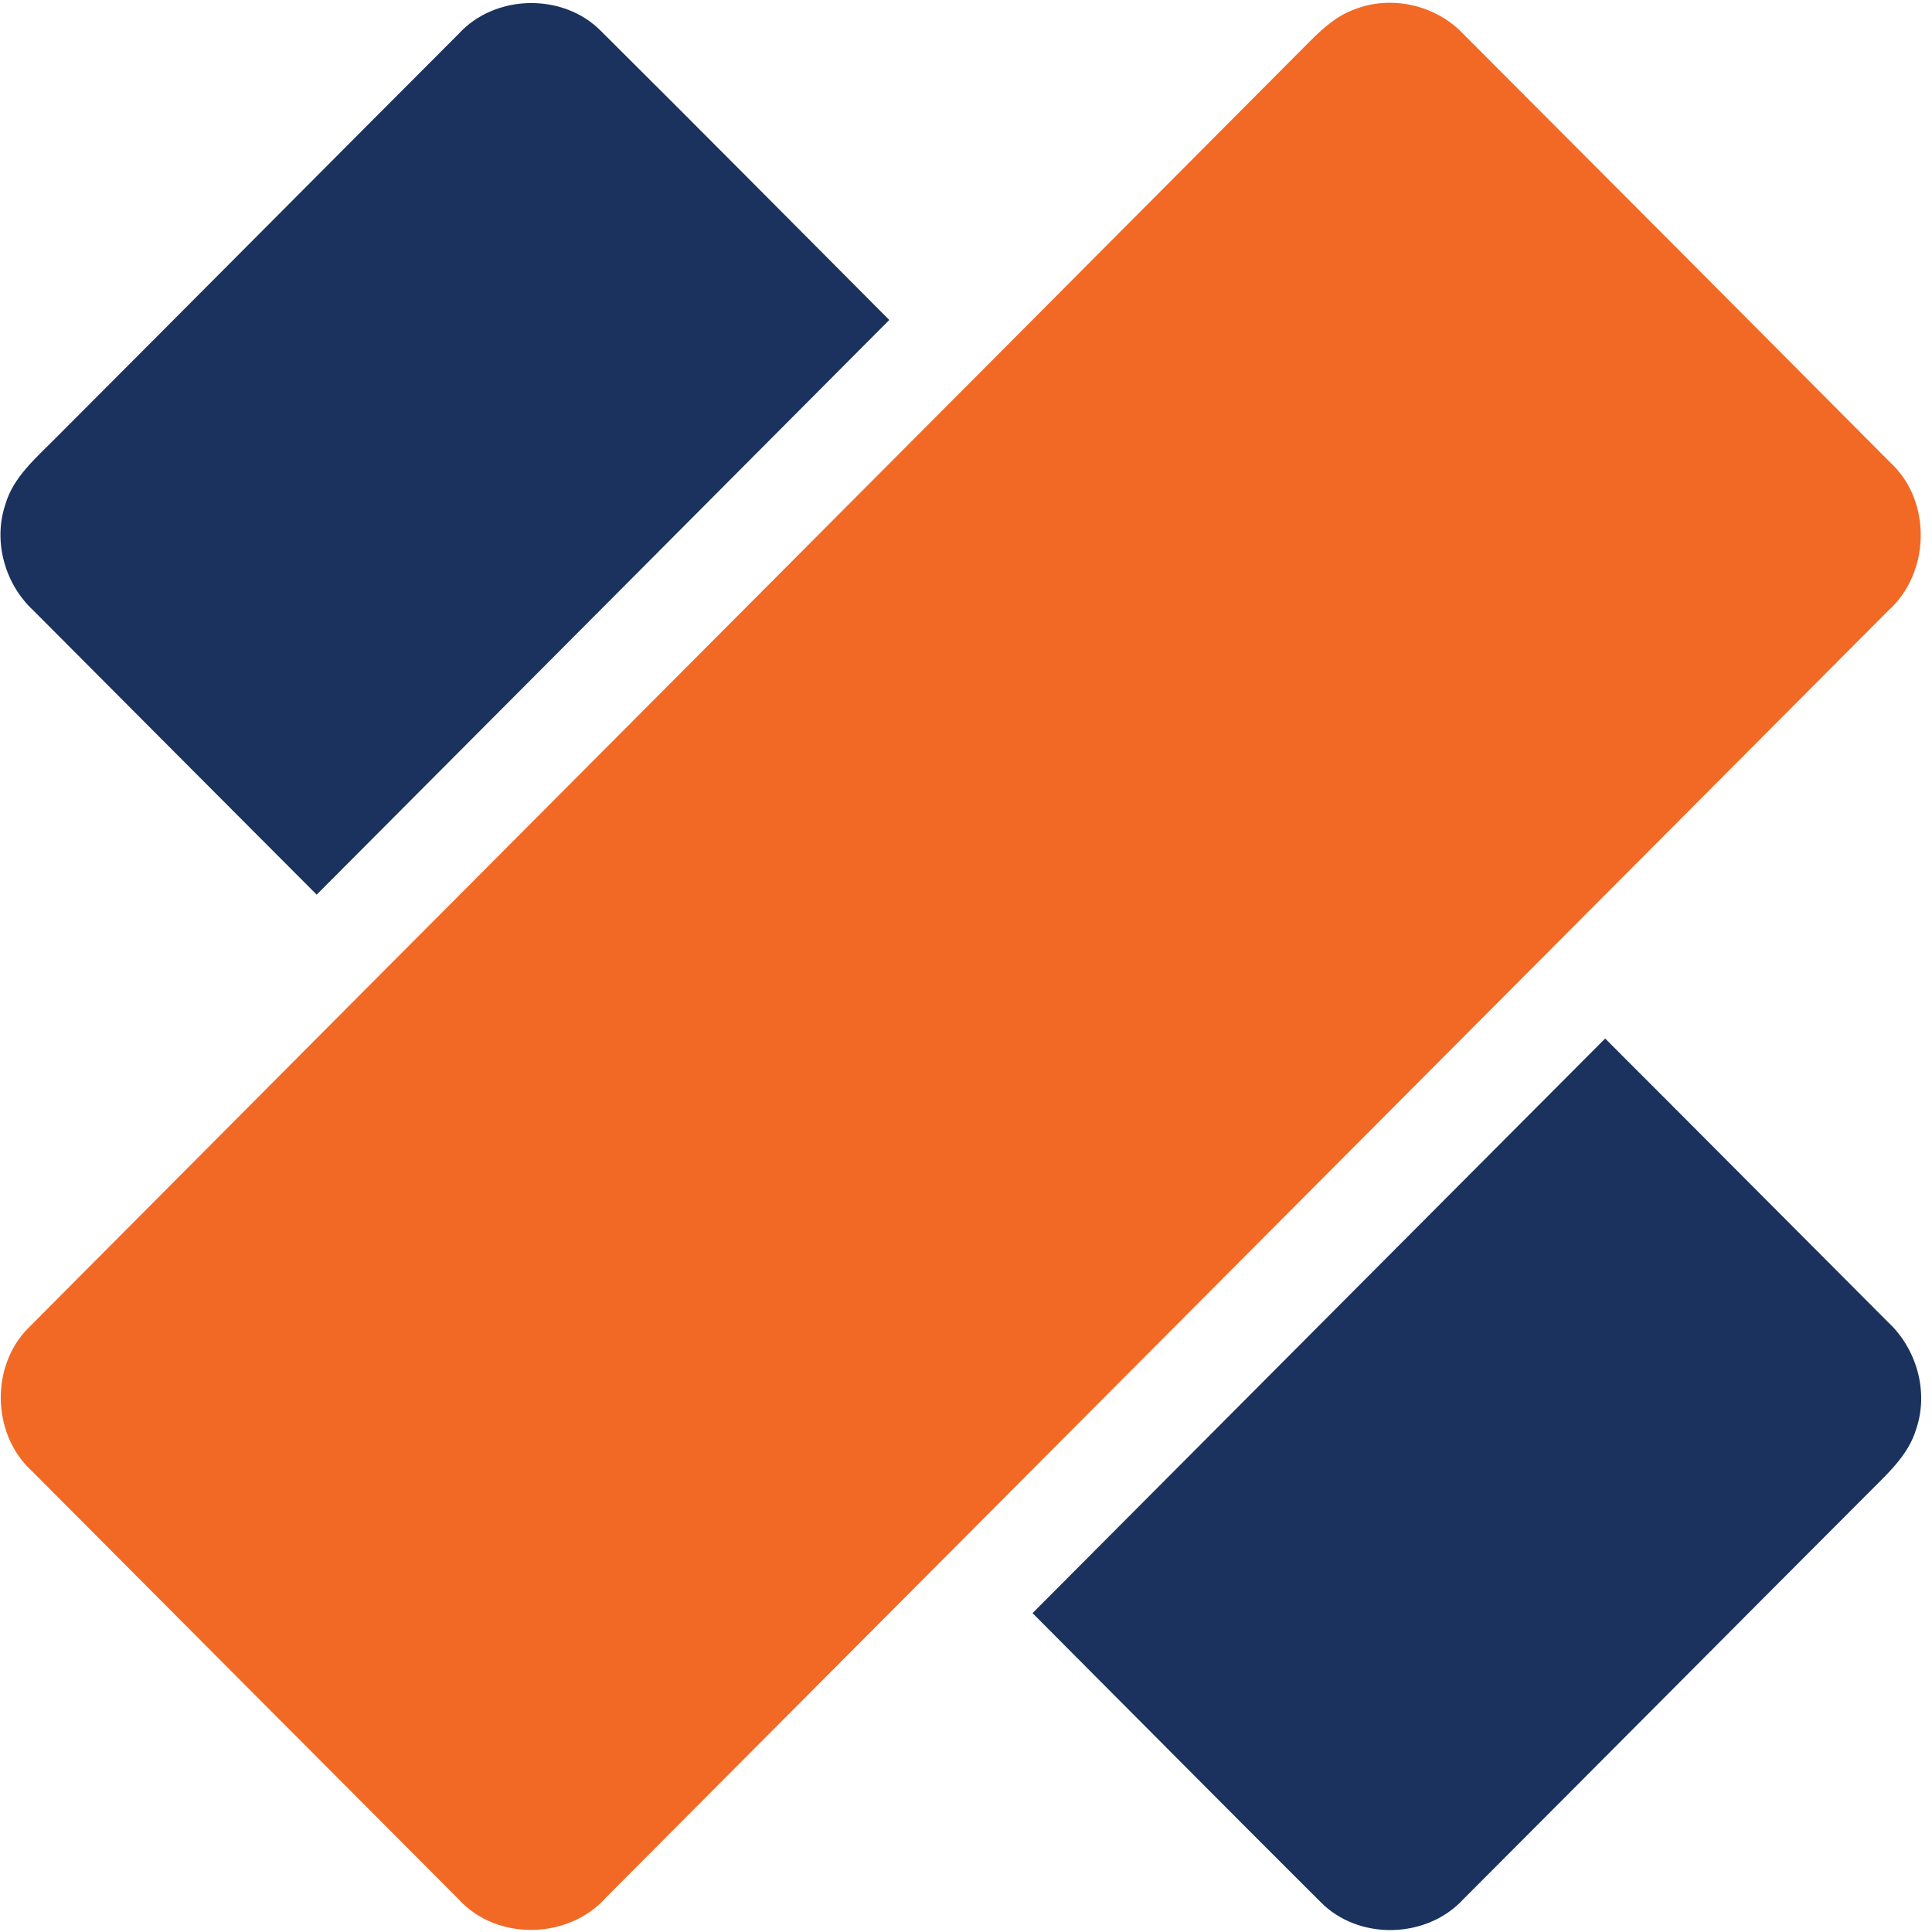
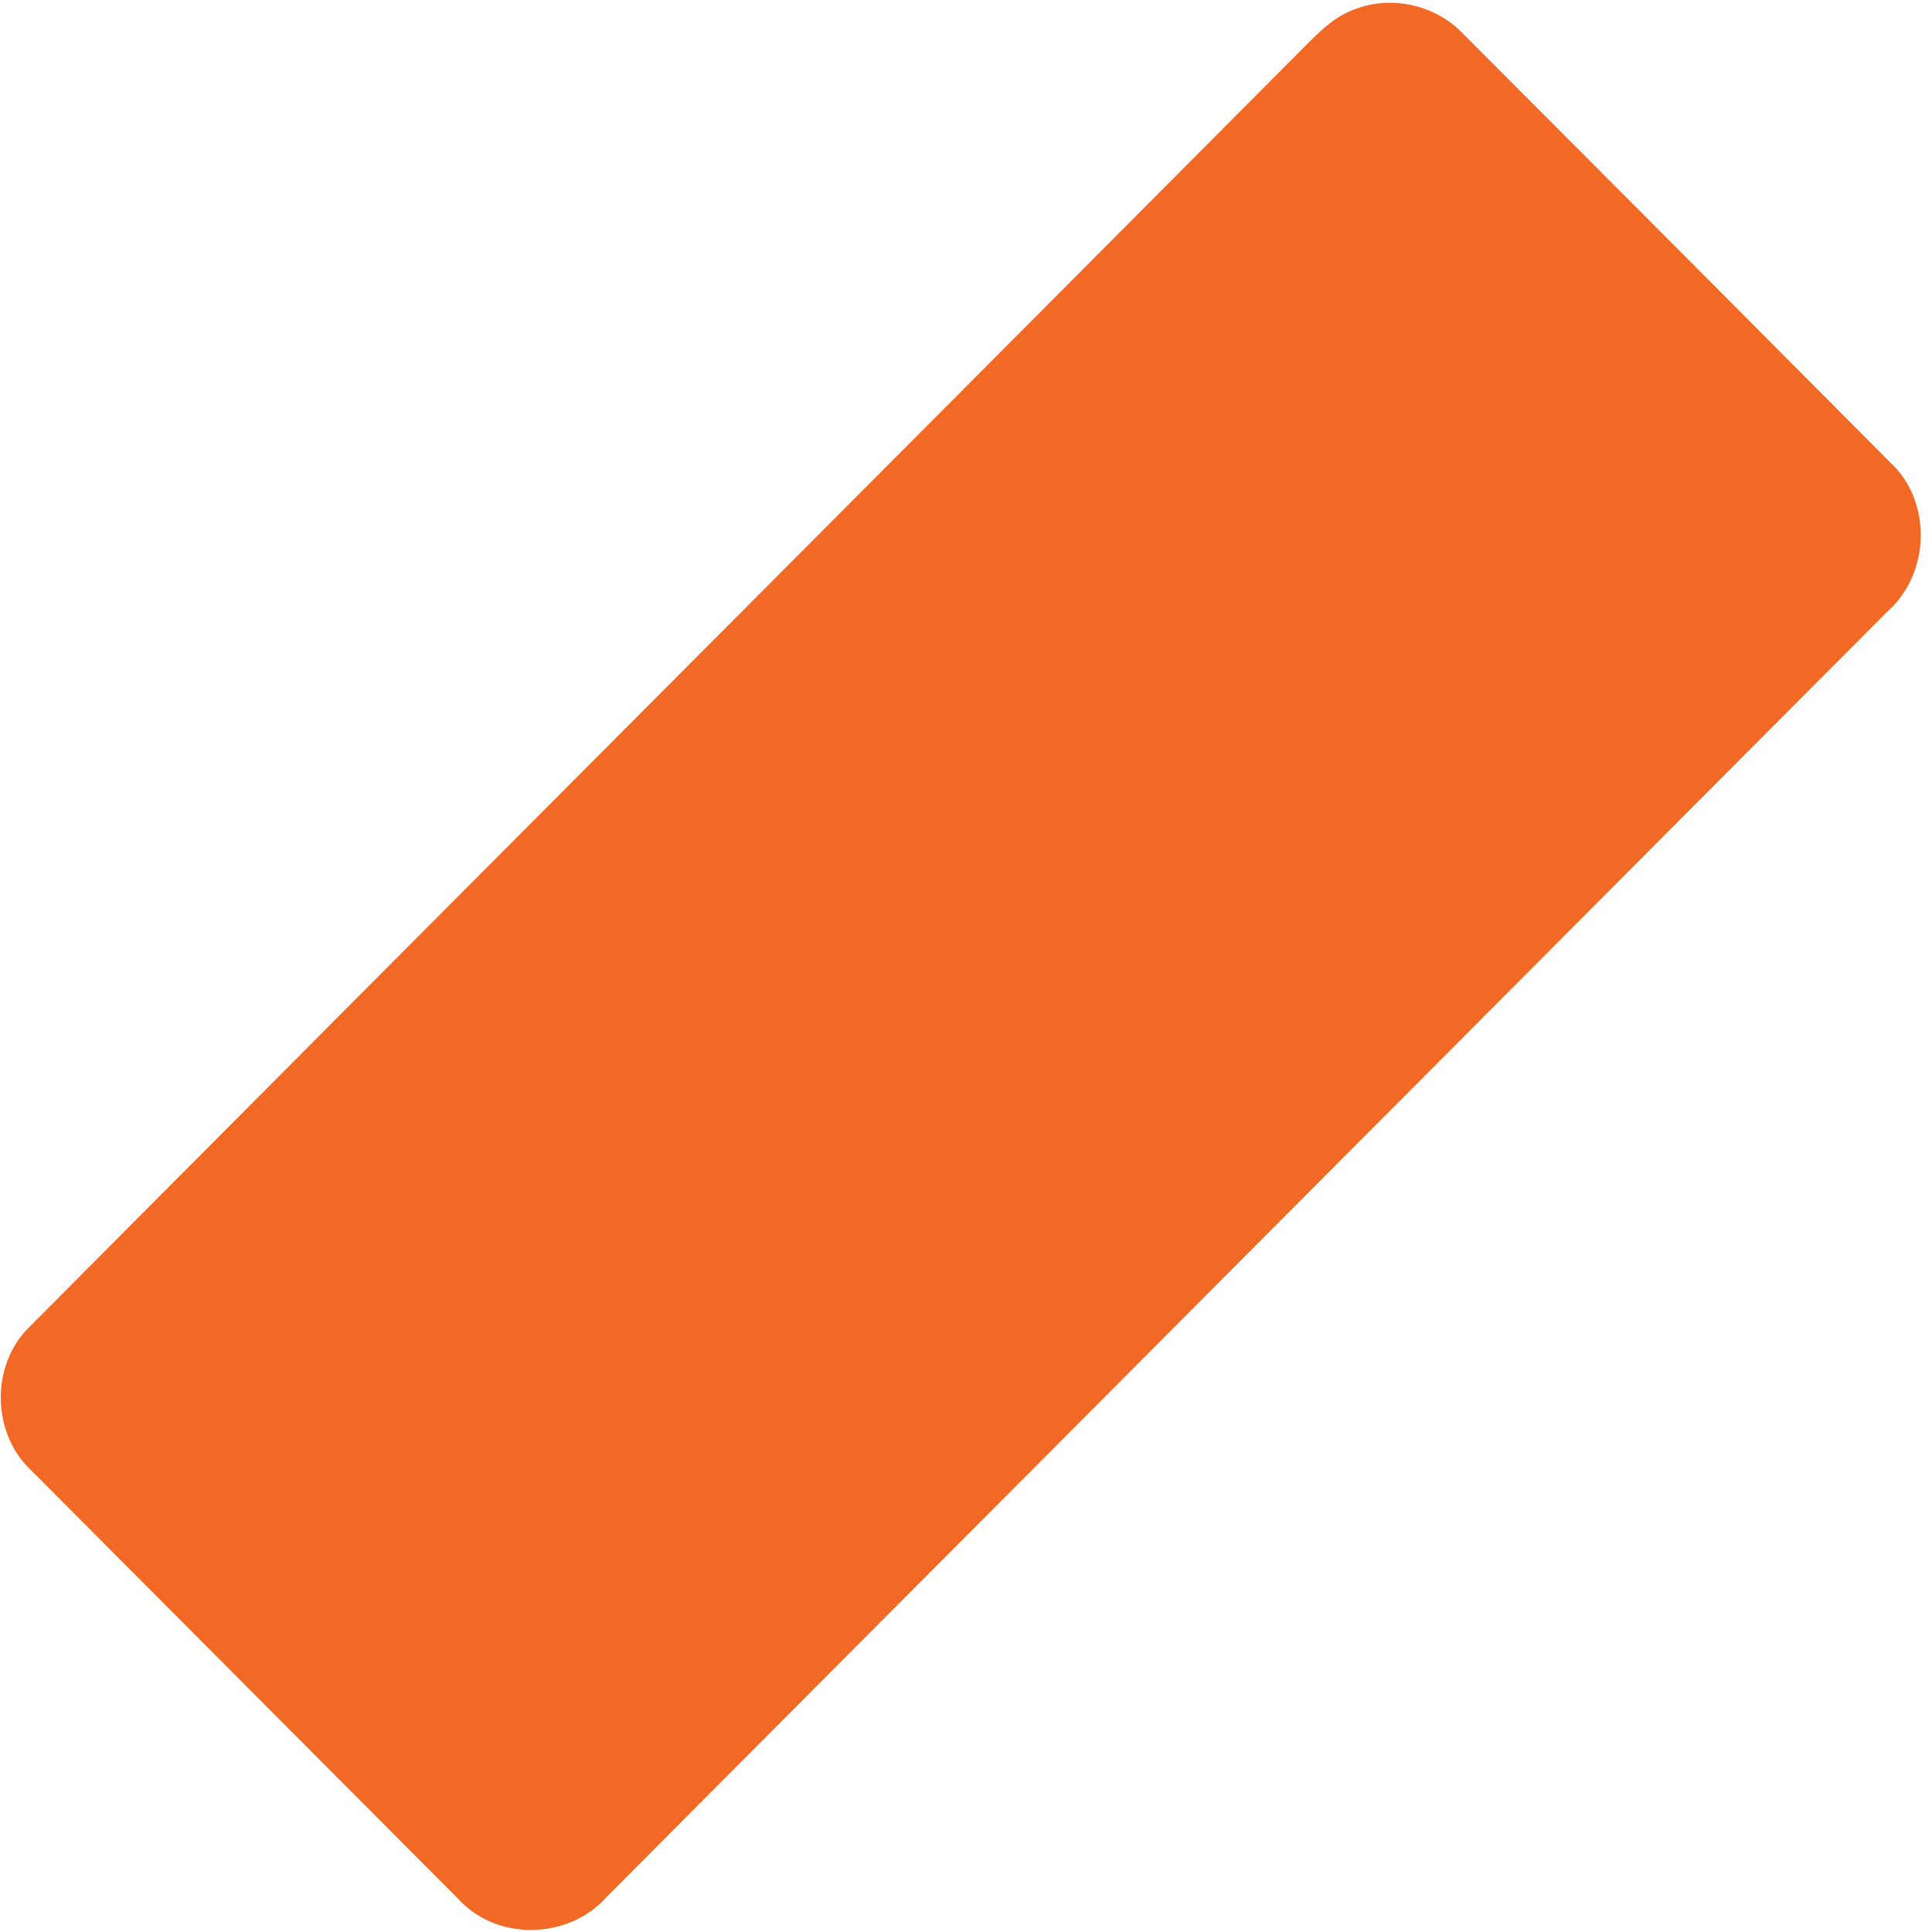
<svg xmlns="http://www.w3.org/2000/svg" xmlns:ns1="http://sodipodi.sourceforge.net/DTD/sodipodi-0.dtd" xmlns:ns2="http://www.inkscape.org/namespaces/inkscape" width="45" height="45" viewBox="0 0 45 45" version="1.1" id="svg8" ns1:docname="sudden-illness-services.svg" style="fill:none" ns2:version="0.92.4 (5da689c313, 2019-01-14)">
  <defs id="defs12" />
  <ns1:namedview pagecolor="#ffffff" bordercolor="#666666" borderopacity="1" objecttolerance="10" gridtolerance="10" guidetolerance="10" ns2:pageopacity="0" ns2:pageshadow="2" ns2:window-width="715" ns2:window-height="480" id="namedview10" showgrid="false" ns2:zoom="5.3636364" ns2:cx="22" ns2:cy="22" ns2:window-x="717" ns2:window-y="164" ns2:window-maximized="0" ns2:current-layer="svg8" />
-   <path d="m 10.685,0.786 c 0.849,-0.927 2.436,-0.958 3.316,-0.06 C 16.249,2.958 18.476,5.21 20.713,7.453 16.267,11.915 11.824,16.379 7.376,20.838 5.174,18.633 2.976,16.425 0.776,14.218 0.115,13.606 -0.165,12.614 0.124,11.751 0.31,11.11 0.836,10.67 1.287,10.213 4.422,7.074 7.55,3.925 10.685,0.786 Z" id="path2" ns2:connector-curvature="0" style="fill:#1a325d;stroke-width:1.378" />
  <path d="m 31.53,0.226 c 0.858,-0.348 1.897,-0.118 2.538,0.55 3.325,3.33 6.648,6.667 9.968,10.004 0.966,0.896 0.922,2.571 -0.055,3.443 -9.953,9.989 -19.906,19.977 -29.858,29.966 -0.871,0.987 -2.551,1.03 -3.442,0.047 C 7.365,40.911 4.049,37.583 0.732,34.252 -0.196,33.398 -0.225,31.796 0.679,30.913 10.619,20.918 20.578,10.945 30.52,0.952 c 0.294,-0.293 0.613,-0.581 1.01,-0.726 z" id="path4" ns2:connector-curvature="0" style="fill:#f16924;stroke-width:1.378" />
-   <path d="m 24.049,37.574 c 4.446,-4.462 8.892,-8.926 13.338,-13.385 2.2,2.199 4.393,4.406 6.59,6.607 0.663,0.617 0.948,1.611 0.659,2.476 -0.186,0.641 -0.71,1.085 -1.158,1.542 -3.135,3.137 -6.259,6.285 -9.393,9.421 -0.853,0.93 -2.445,0.967 -3.329,0.064 -2.242,-2.234 -4.47,-4.484 -6.705,-6.725 z" id="path6" ns2:connector-curvature="0" style="fill:#1a325d;stroke-width:1.378" />
</svg>